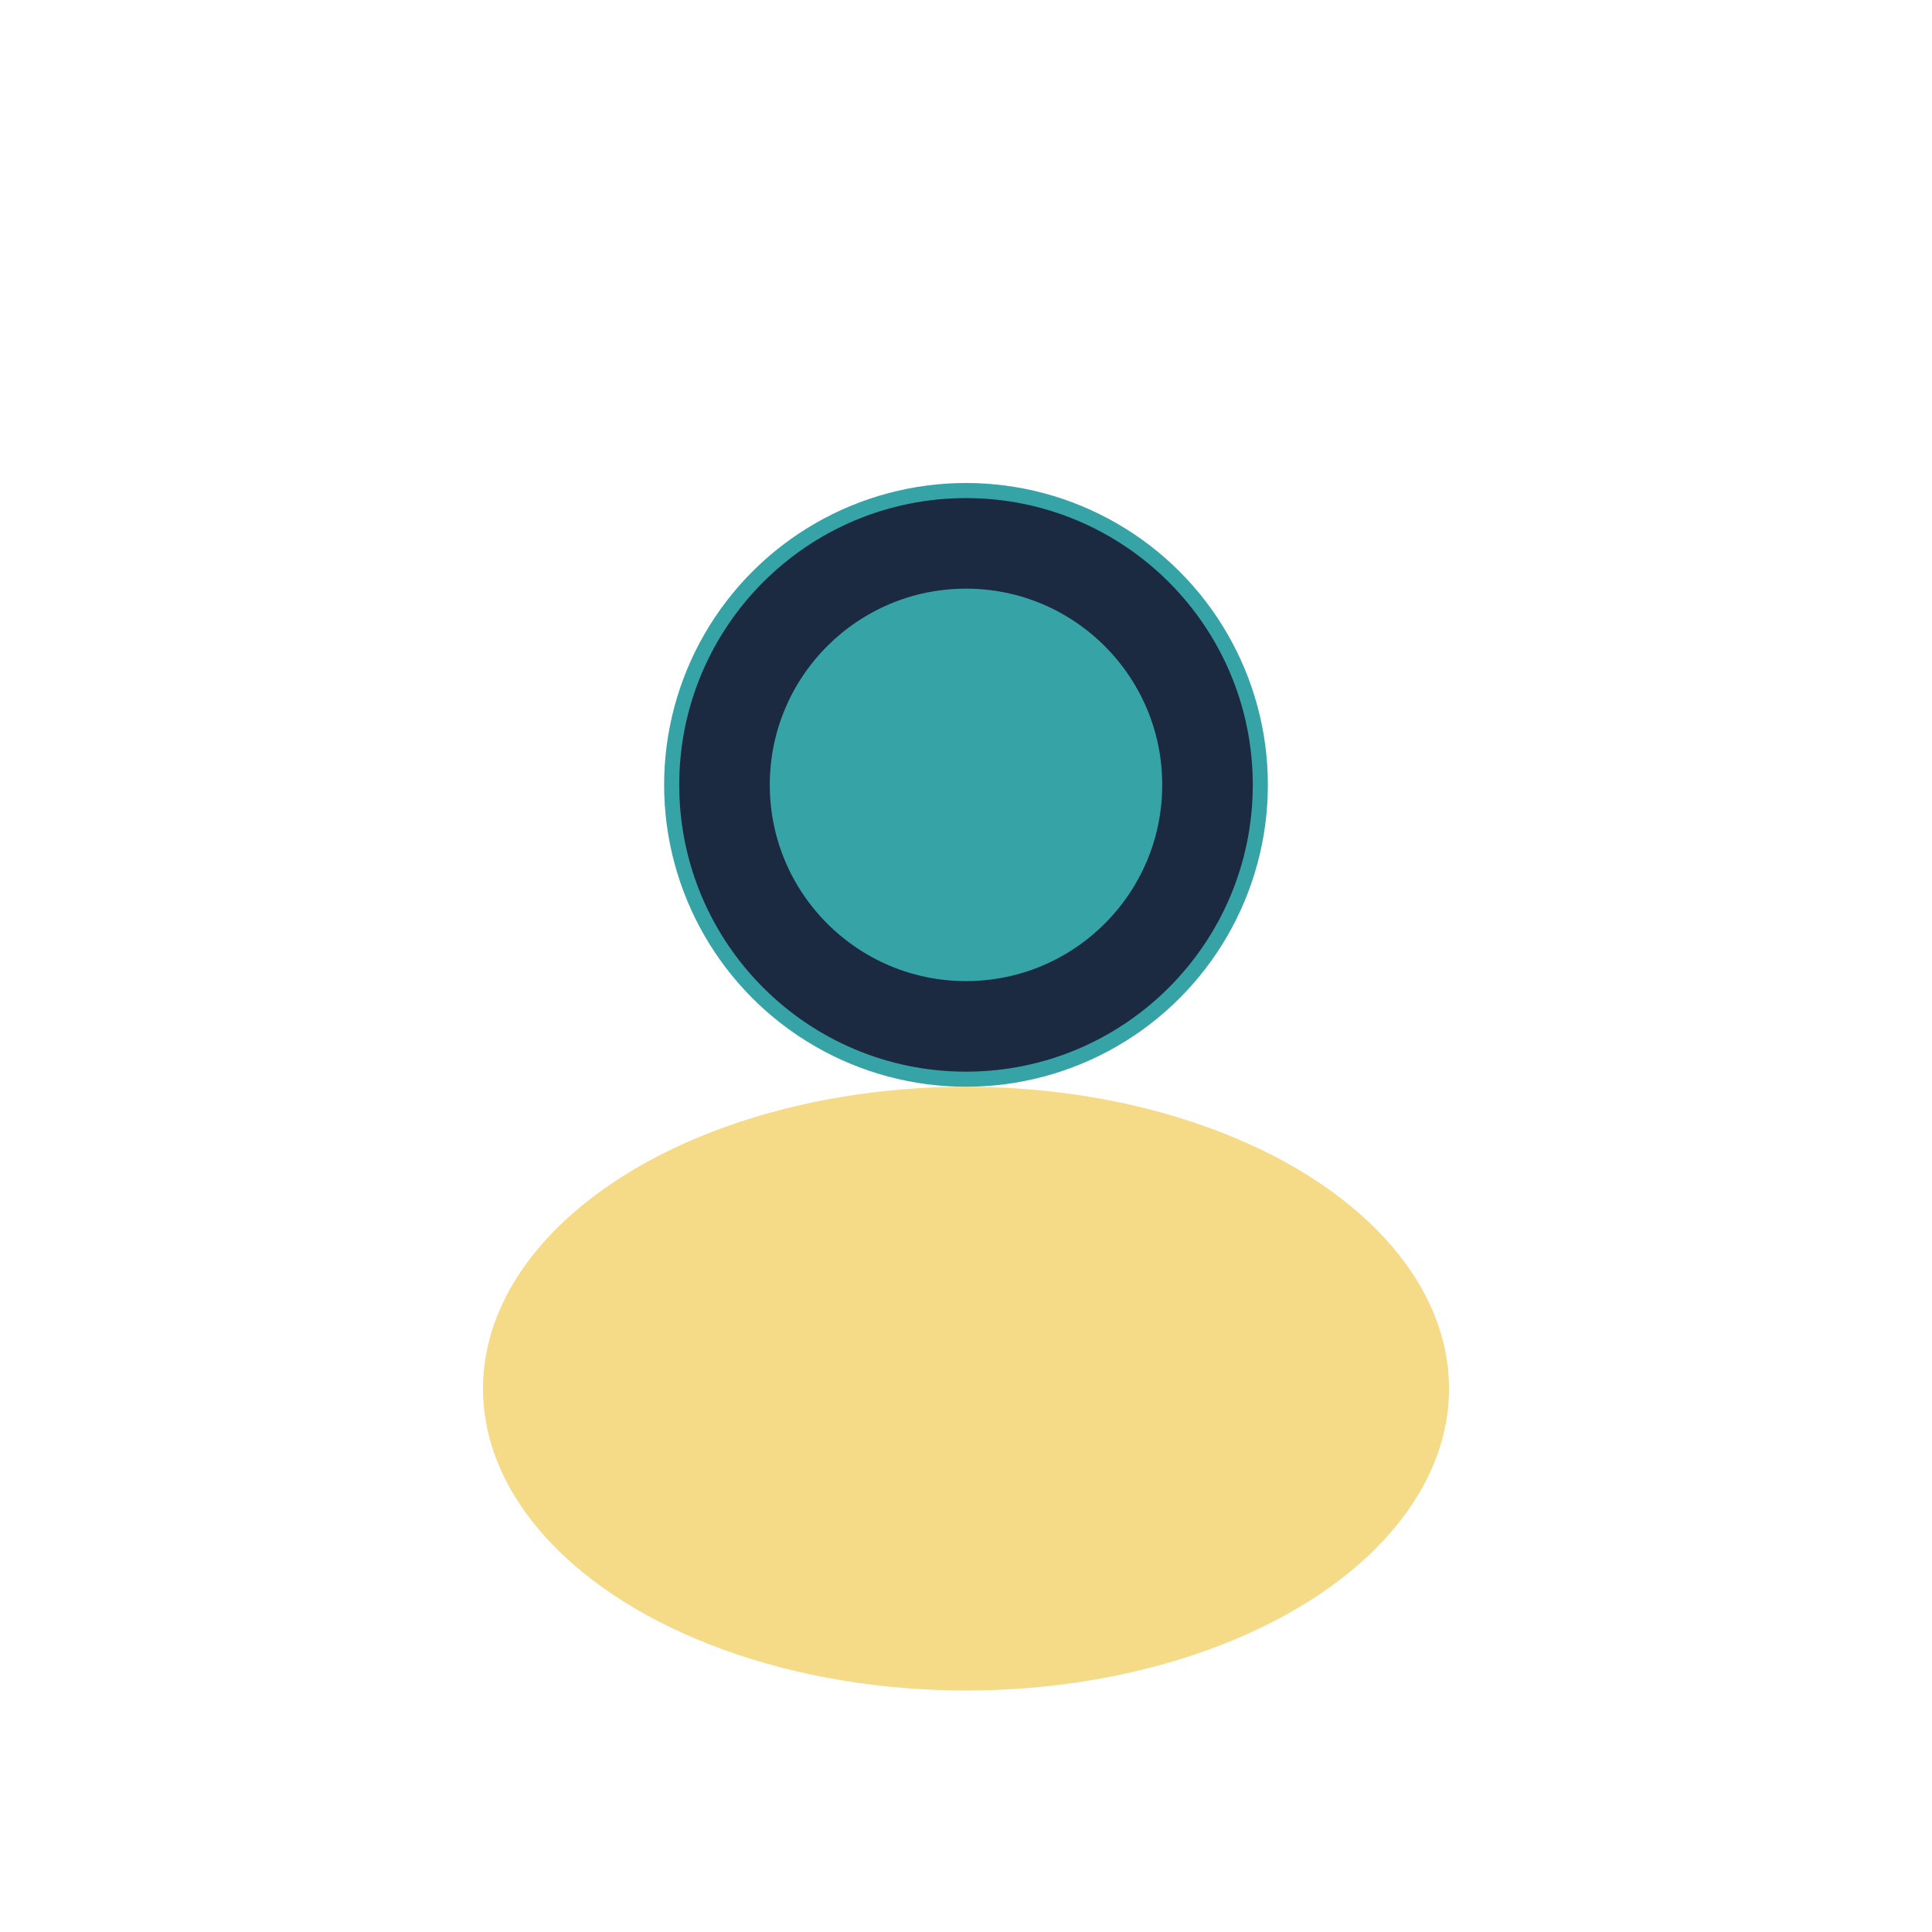
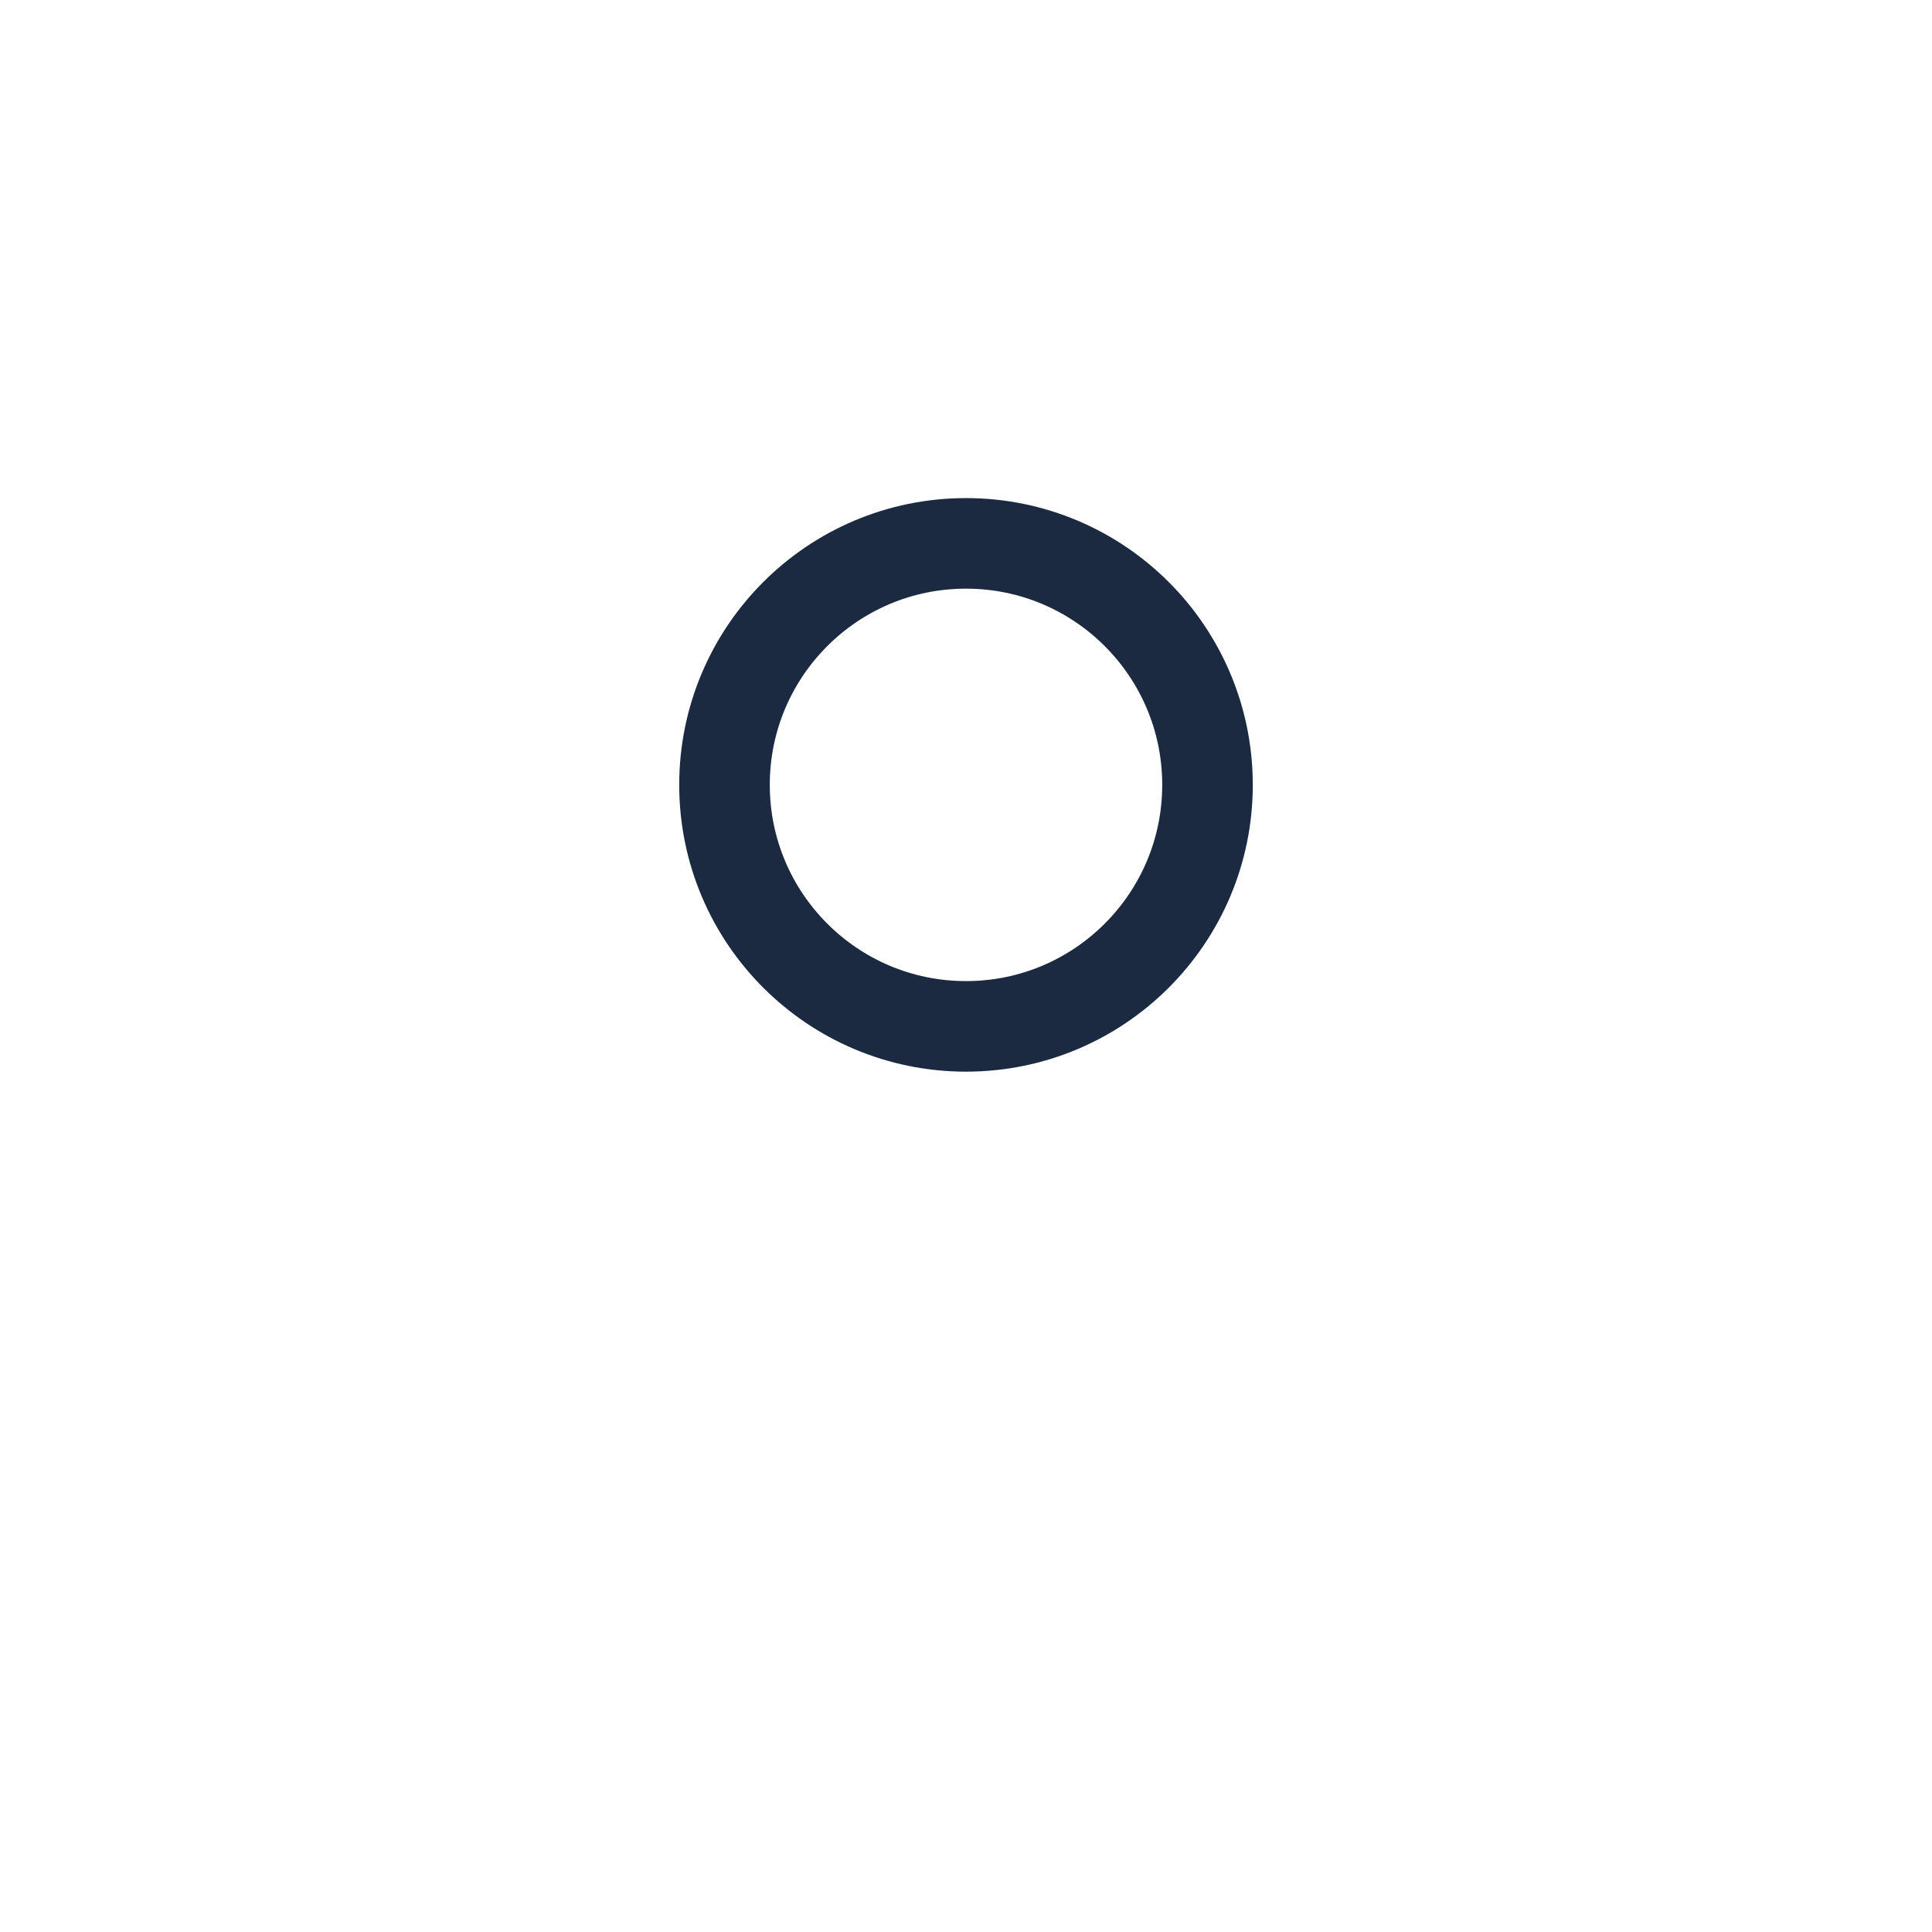
<svg xmlns="http://www.w3.org/2000/svg" width="32" height="32" viewBox="0 0 32 32">
-   <circle cx="16" cy="13" r="5" fill="#36A3A7" />
-   <ellipse cx="16" cy="23" rx="8" ry="5" fill="#F2D16B" opacity=".8" />
  <circle cx="16" cy="13" r="4" fill="none" stroke="#1B2A41" stroke-width="1.5" />
</svg>